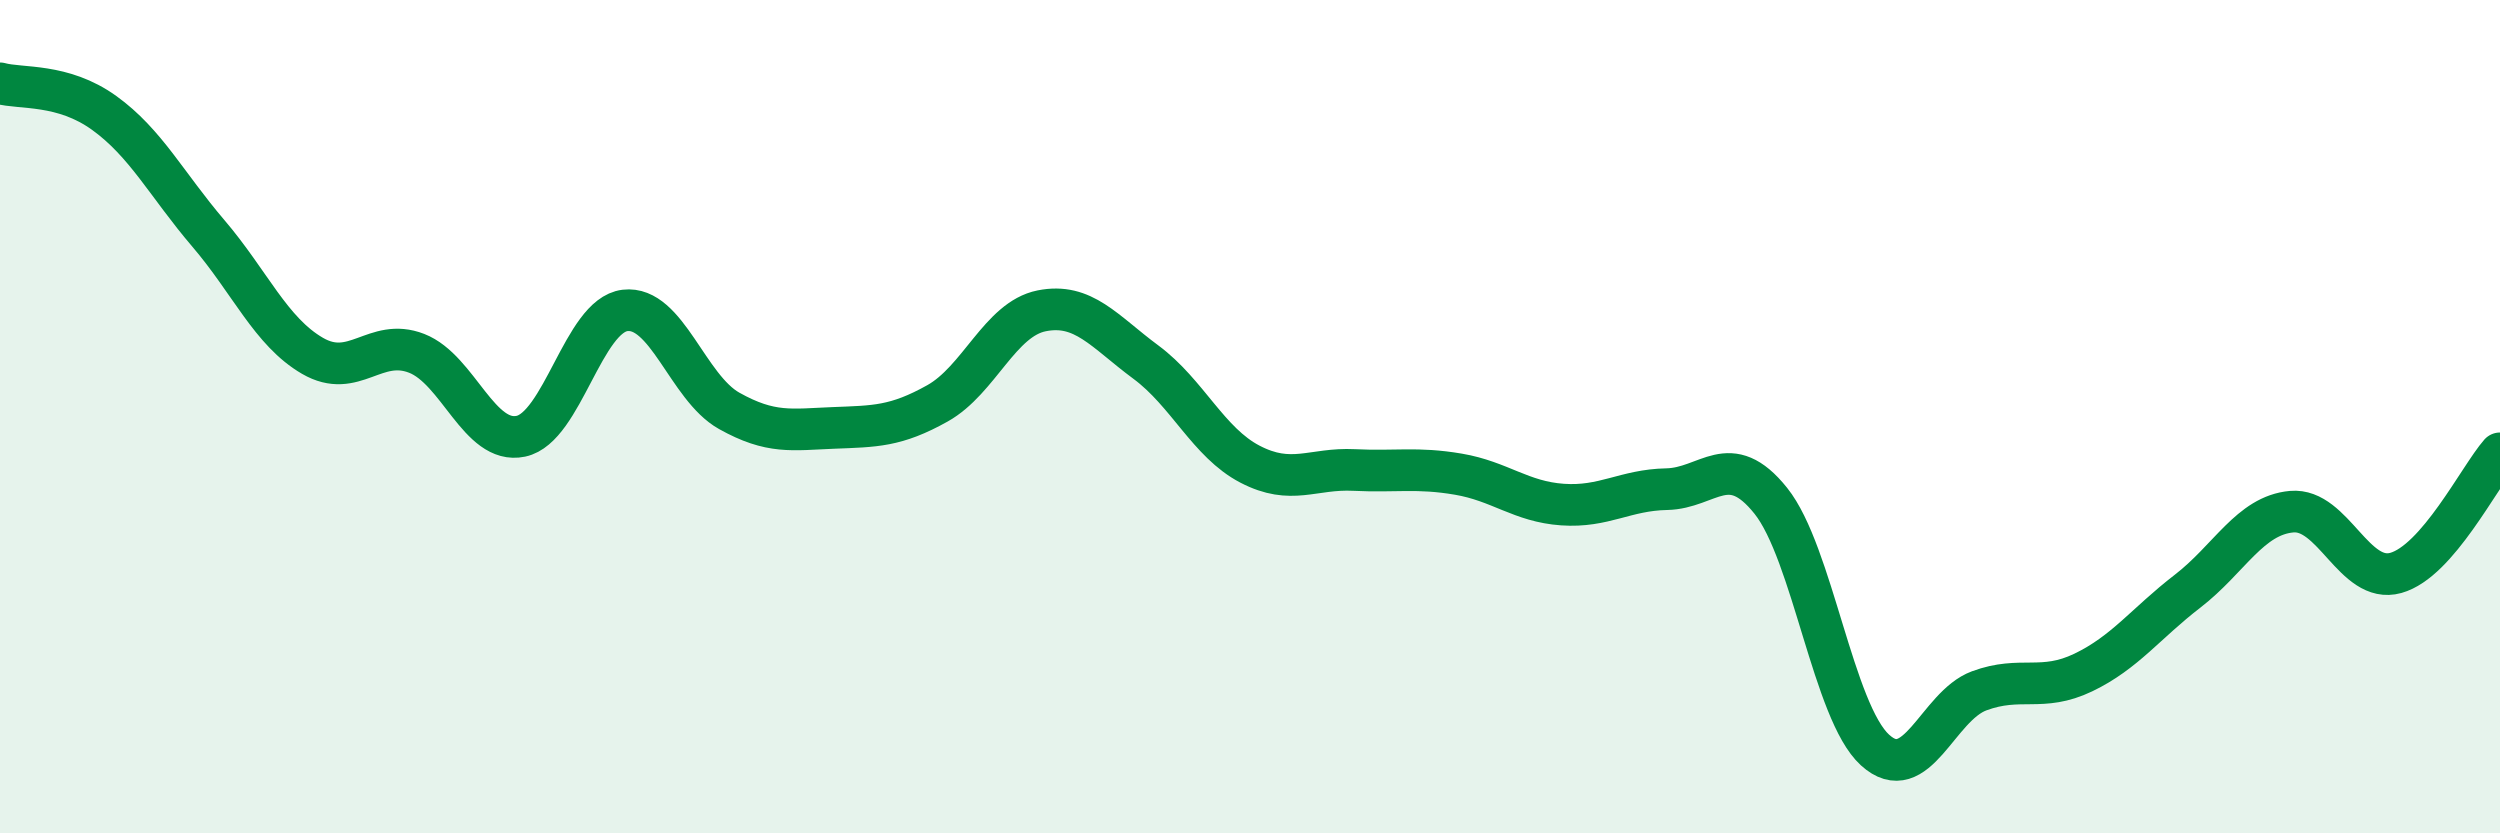
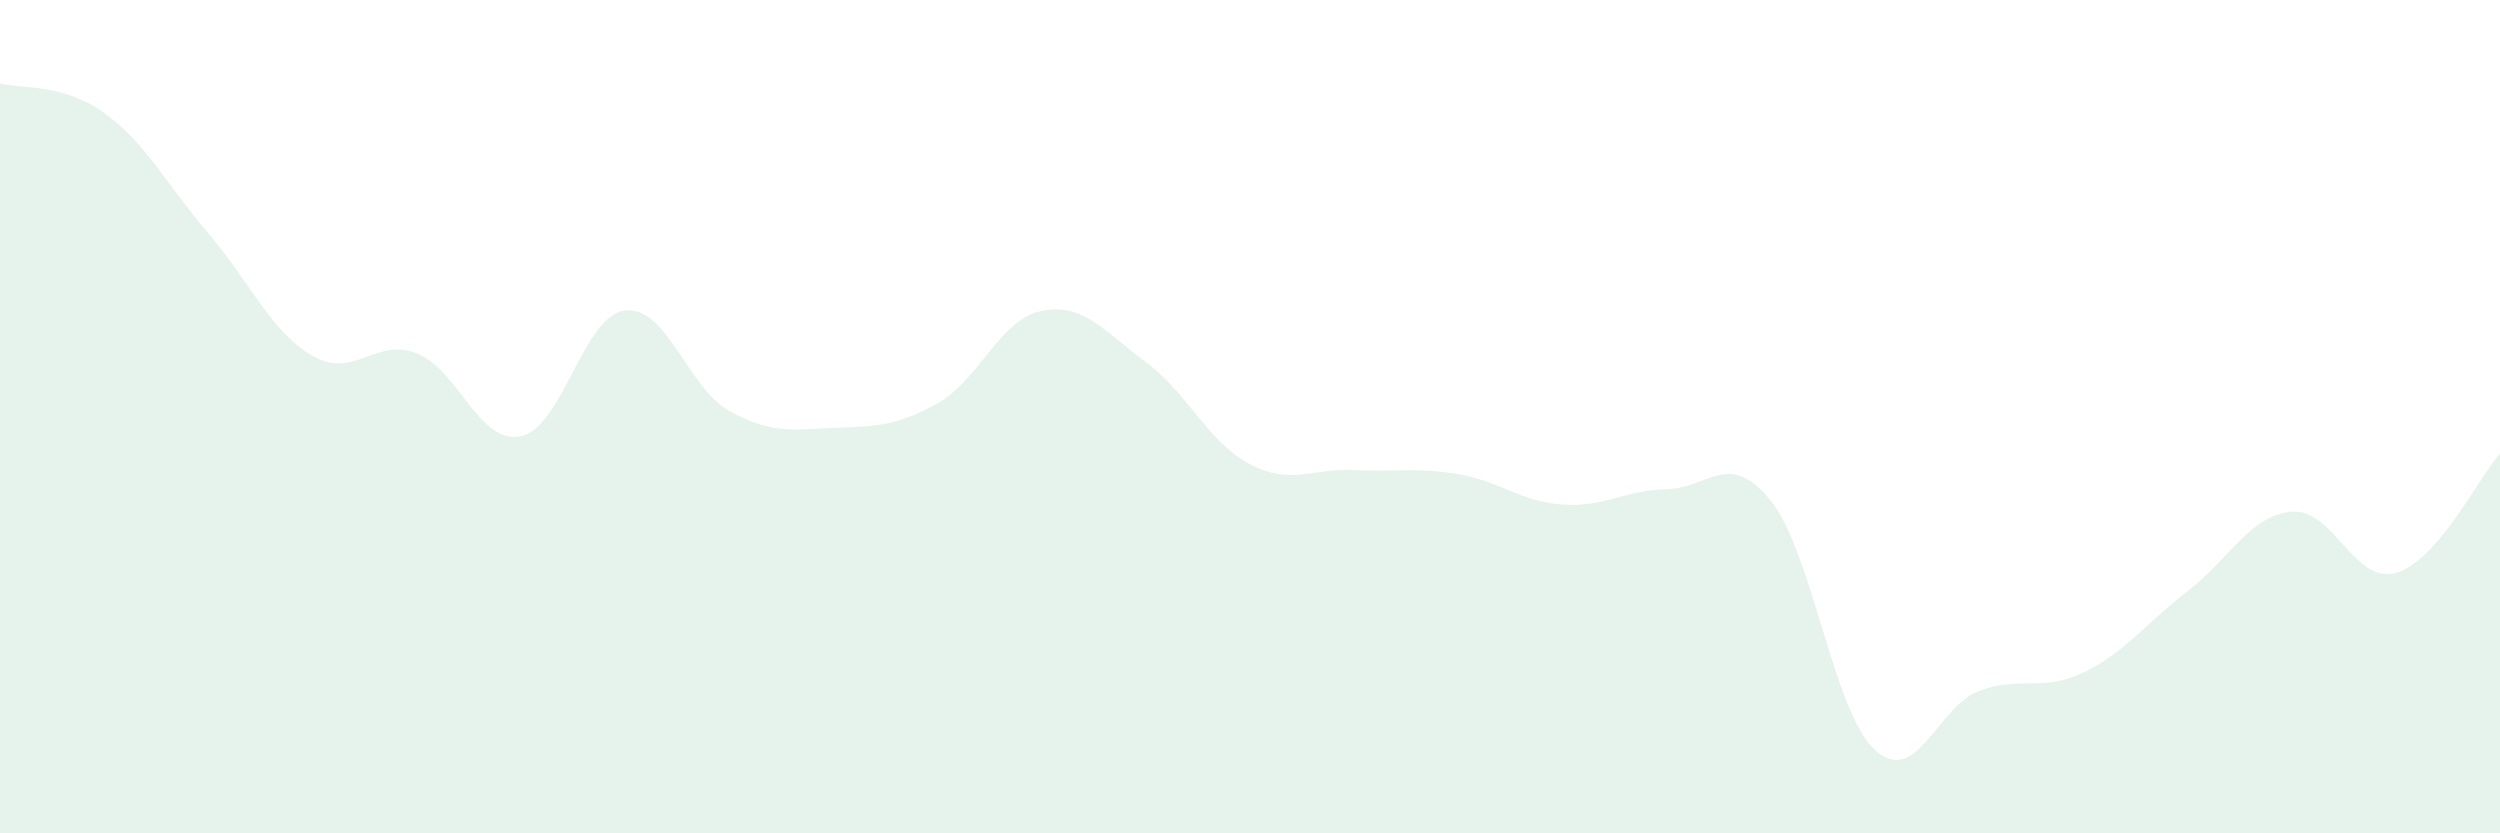
<svg xmlns="http://www.w3.org/2000/svg" width="60" height="20" viewBox="0 0 60 20">
  <path d="M 0,2 C 0.5,2.14 1.5,1.99 2.5,2.71 C 3.5,3.43 4,4.43 5,5.6 C 6,6.77 6.5,7.96 7.5,8.54 C 8.5,9.12 9,8.09 10,8.48 C 11,8.87 11.5,10.68 12.5,10.47 C 13.5,10.26 14,7.57 15,7.45 C 16,7.33 16.5,9.3 17.5,9.86 C 18.5,10.42 19,10.31 20,10.27 C 21,10.23 21.5,10.24 22.5,9.68 C 23.5,9.12 24,7.66 25,7.46 C 26,7.26 26.5,7.95 27.5,8.69 C 28.5,9.43 29,10.62 30,11.14 C 31,11.66 31.5,11.23 32.5,11.28 C 33.5,11.33 34,11.21 35,11.38 C 36,11.55 36.5,12.04 37.5,12.11 C 38.5,12.18 39,11.76 40,11.74 C 41,11.72 41.5,10.77 42.5,12.02 C 43.5,13.27 44,17.09 45,18 C 46,18.91 46.5,16.95 47.5,16.58 C 48.5,16.21 49,16.62 50,16.14 C 51,15.66 51.5,14.96 52.5,14.19 C 53.5,13.42 54,12.37 55,12.28 C 56,12.19 56.5,14.03 57.5,13.75 C 58.5,13.47 59.5,11.45 60,10.88L60 20L0 20Z" fill="#008740" opacity="0.1" stroke-linecap="round" stroke-linejoin="round" />
-   <path d="M 0,2 C 0.5,2.14 1.5,1.99 2.5,2.71 C 3.5,3.43 4,4.43 5,5.6 C 6,6.77 6.5,7.96 7.5,8.54 C 8.5,9.12 9,8.09 10,8.48 C 11,8.87 11.5,10.68 12.5,10.47 C 13.5,10.26 14,7.57 15,7.45 C 16,7.33 16.5,9.3 17.5,9.86 C 18.5,10.42 19,10.31 20,10.27 C 21,10.23 21.5,10.24 22.5,9.68 C 23.5,9.12 24,7.66 25,7.46 C 26,7.26 26.5,7.95 27.5,8.69 C 28.5,9.43 29,10.62 30,11.14 C 31,11.66 31.5,11.23 32.5,11.28 C 33.5,11.33 34,11.21 35,11.38 C 36,11.55 36.5,12.04 37.5,12.11 C 38.5,12.18 39,11.76 40,11.74 C 41,11.72 41.5,10.77 42.5,12.02 C 43.5,13.27 44,17.09 45,18 C 46,18.91 46.5,16.95 47.5,16.58 C 48.5,16.21 49,16.62 50,16.14 C 51,15.66 51.5,14.96 52.5,14.19 C 53.5,13.42 54,12.37 55,12.28 C 56,12.19 56.5,14.03 57.5,13.75 C 58.5,13.47 59.5,11.45 60,10.88" stroke="#008740" stroke-width="1" fill="none" stroke-linecap="round" stroke-linejoin="round" />
</svg>